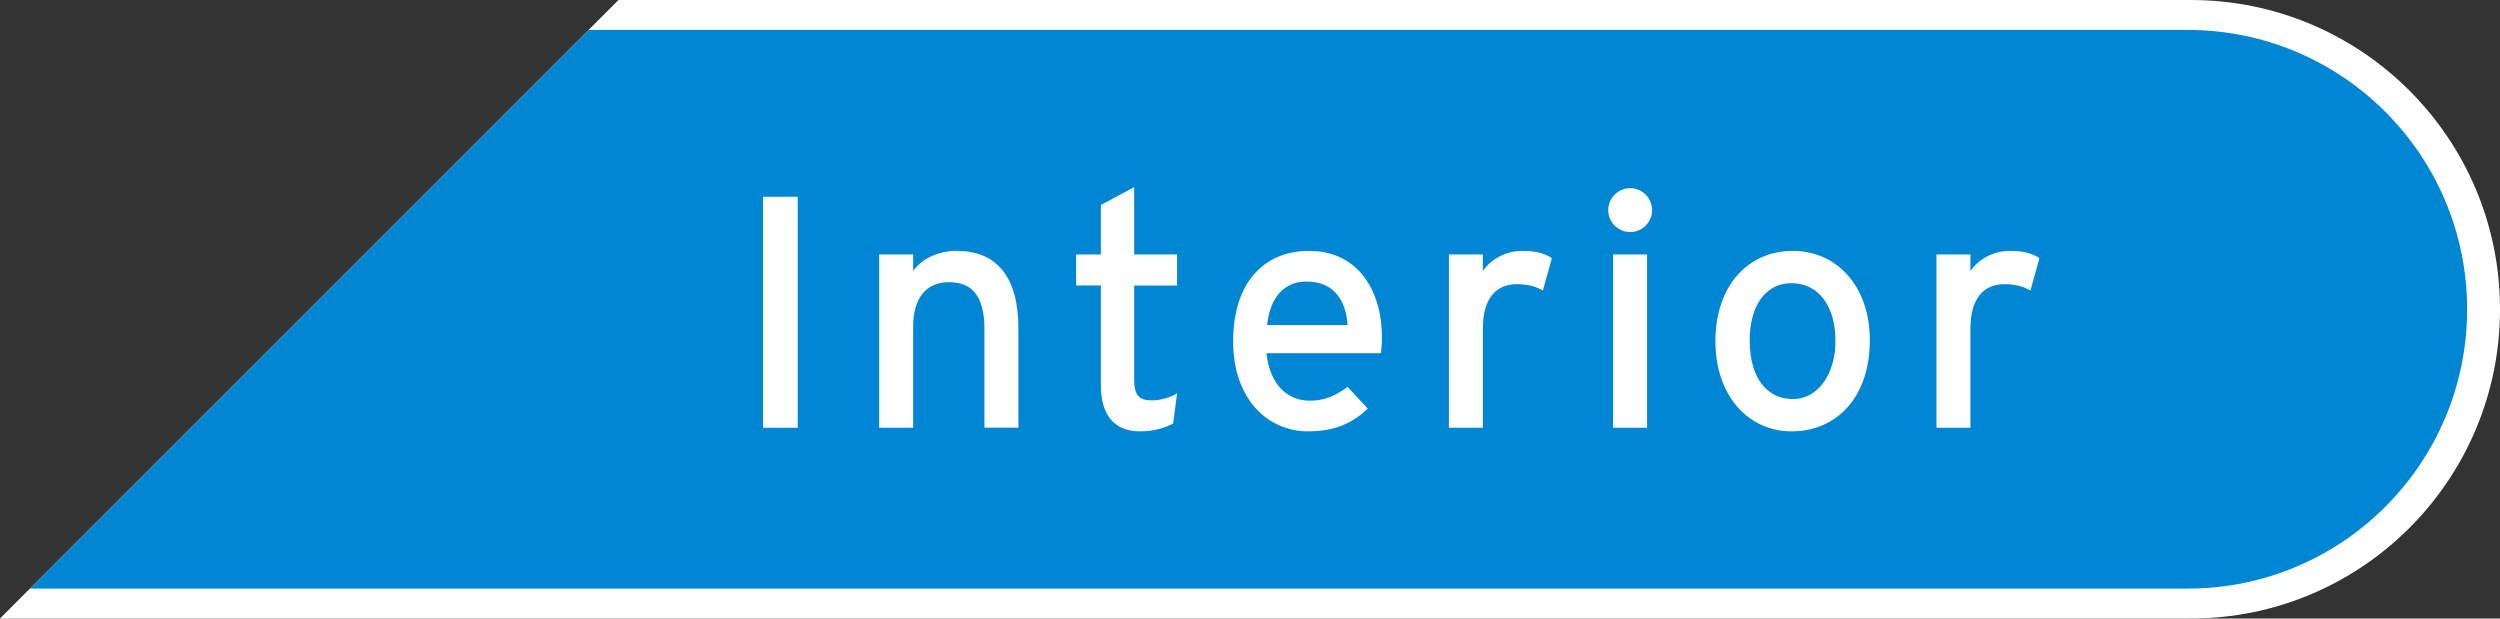
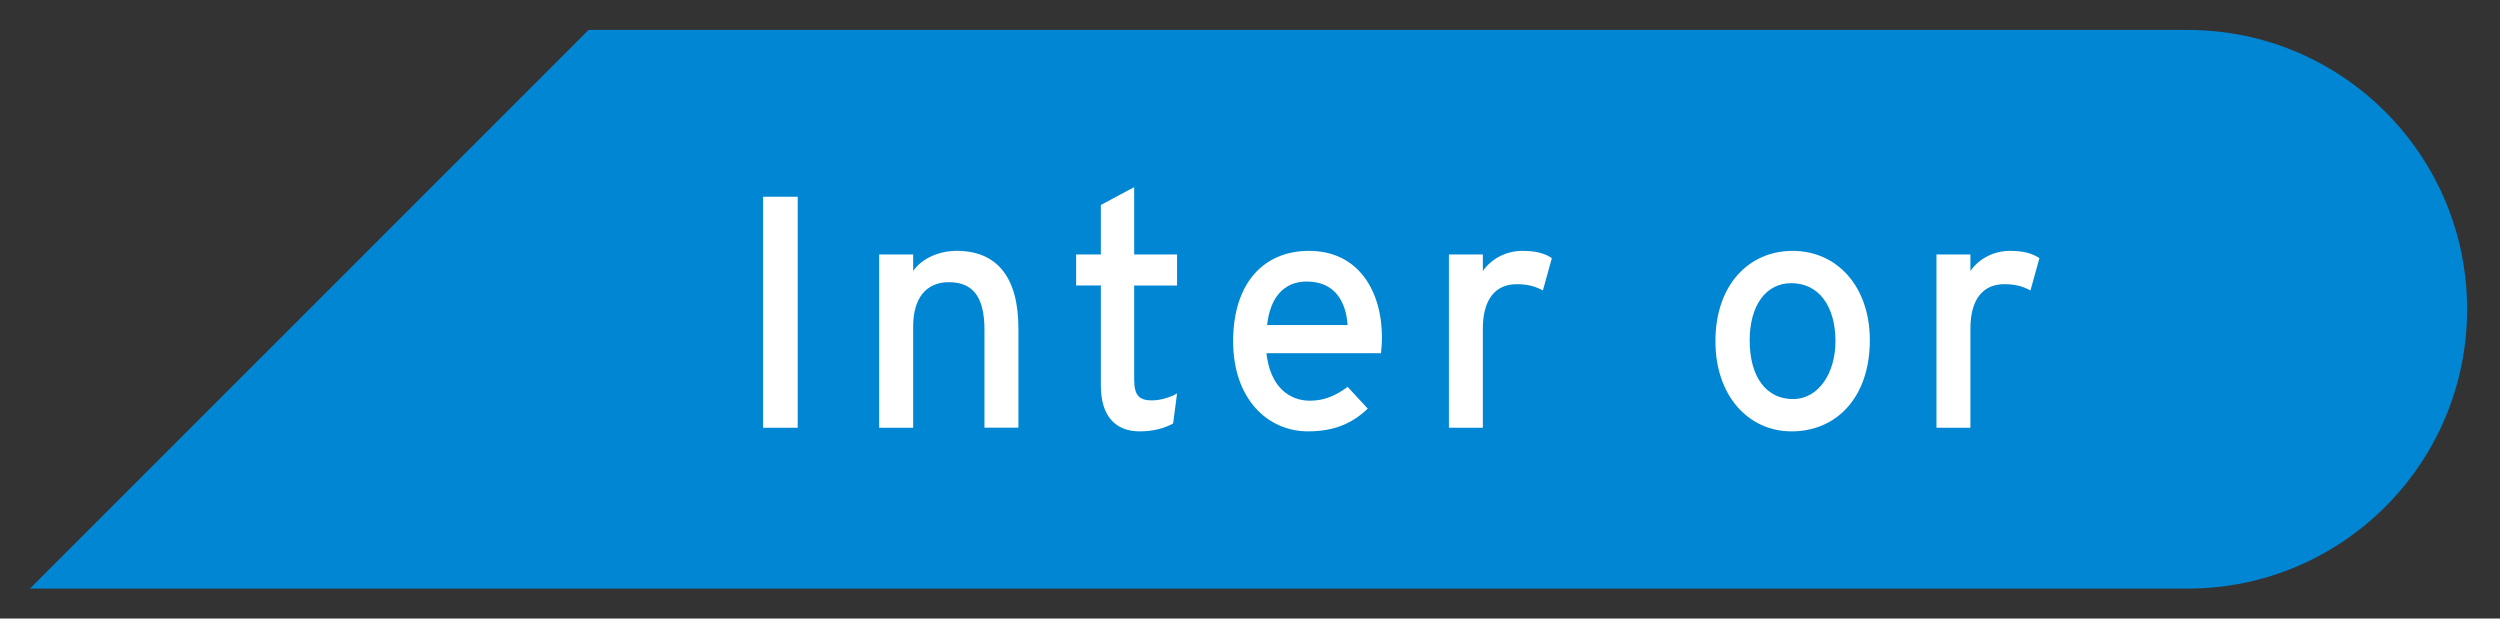
<svg xmlns="http://www.w3.org/2000/svg" version="1.1" id="レイヤー_1" x="0px" y="0px" width="121.259px" height="30px" viewBox="0 0 121.259 30" enable-background="new 0 0 121.259 30" xml:space="preserve">
  <rect x="0" y="0" width="121.259" height="30" fill="#333333" stroke="none" />
  <g>
-     <path fill="#FFFFFF" d="M30.001,0h76.258c8.285,0,15,6.716,15,15l0,0c0,8.285-6.717,15-15,15H0" />
    <path fill="#0086D3" d="M106.114,1.452H28.548L1.45,28.549h104.665c7.479,0,13.549-6.064,13.549-13.549   C119.661,7.518,113.595,1.452,106.114,1.452z" />
    <g>
      <path fill="#FFFFFF" d="M37.011,20.747V9.543h1.681v11.204H37.011L37.011,20.747z" />
      <path fill="#FFFFFF" d="M47.75,20.747v-4.754c0-1.697-0.641-2.306-1.729-2.306c-1.104,0-1.729,0.784-1.729,2.146v4.914h-1.649    v-8.404h1.649v0.8c0.416-0.606,1.249-0.976,2.113-0.976c1.952,0,2.992,1.28,2.992,3.761v4.817H47.75V20.747z" />
      <path fill="#FFFFFF" d="M56.902,20.538c-0.398,0.226-0.962,0.385-1.617,0.385c-1.168,0-1.89-0.721-1.89-2.225v-4.851h-1.199    v-1.505h1.199V9.941l1.617-0.863v3.266h2.08v1.505h-2.08v4.561c0,0.785,0.256,1.01,0.863,1.01c0.434,0,0.912-0.159,1.217-0.338    L56.902,20.538z" />
      <path fill="#FFFFFF" d="M66.983,17.13h-5.556c0.177,1.615,1.088,2.306,2.111,2.306c0.704,0,1.266-0.256,1.825-0.672l0.978,1.055    c-0.735,0.705-1.616,1.104-2.897,1.104c-1.97,0-3.633-1.584-3.633-4.368c0-2.851,1.504-4.387,3.682-4.387    c2.388,0,3.537,1.937,3.537,4.208C67.028,16.682,66.998,16.952,66.983,17.13z M63.379,13.656c-1.104,0-1.774,0.769-1.92,2.111    h3.905C65.284,14.616,64.739,13.656,63.379,13.656z" />
      <path fill="#FFFFFF" d="M74.836,14.088c-0.353-0.191-0.72-0.304-1.265-0.304c-1.041,0-1.647,0.735-1.647,2.159v4.804h-1.647    v-8.403h1.647v0.8c0.386-0.56,1.088-0.976,1.92-0.976c0.675,0,1.091,0.128,1.427,0.352L74.836,14.088z" />
-       <path fill="#FFFFFF" d="M79.075,11.255c-0.594,0-1.07-0.479-1.07-1.056c0-0.594,0.479-1.073,1.07-1.073    c0.576,0,1.059,0.479,1.059,1.073C80.131,10.774,79.651,11.255,79.075,11.255z M78.241,20.747v-8.404h1.648v8.404H78.241z" />
      <path fill="#FFFFFF" d="M86.901,20.923c-2.113,0-3.697-1.743-3.697-4.368c0-2.755,1.636-4.387,3.744-4.387    c2.146,0,3.746,1.712,3.746,4.337C90.692,19.29,89.062,20.923,86.901,20.923z M86.883,13.735c-1.248,0-2.017,1.104-2.017,2.77    c0,1.84,0.849,2.851,2.097,2.851s2.063-1.267,2.063-2.801C89.028,14.841,88.211,13.735,86.883,13.735z" />
      <path fill="#FFFFFF" d="M98.485,14.088c-0.354-0.191-0.722-0.304-1.267-0.304c-1.039,0-1.646,0.735-1.646,2.159v4.804h-1.646    v-8.403h1.646v0.8c0.383-0.56,1.088-0.976,1.92-0.976c0.672,0,1.088,0.128,1.428,0.352L98.485,14.088z" />
    </g>
  </g>
</svg>